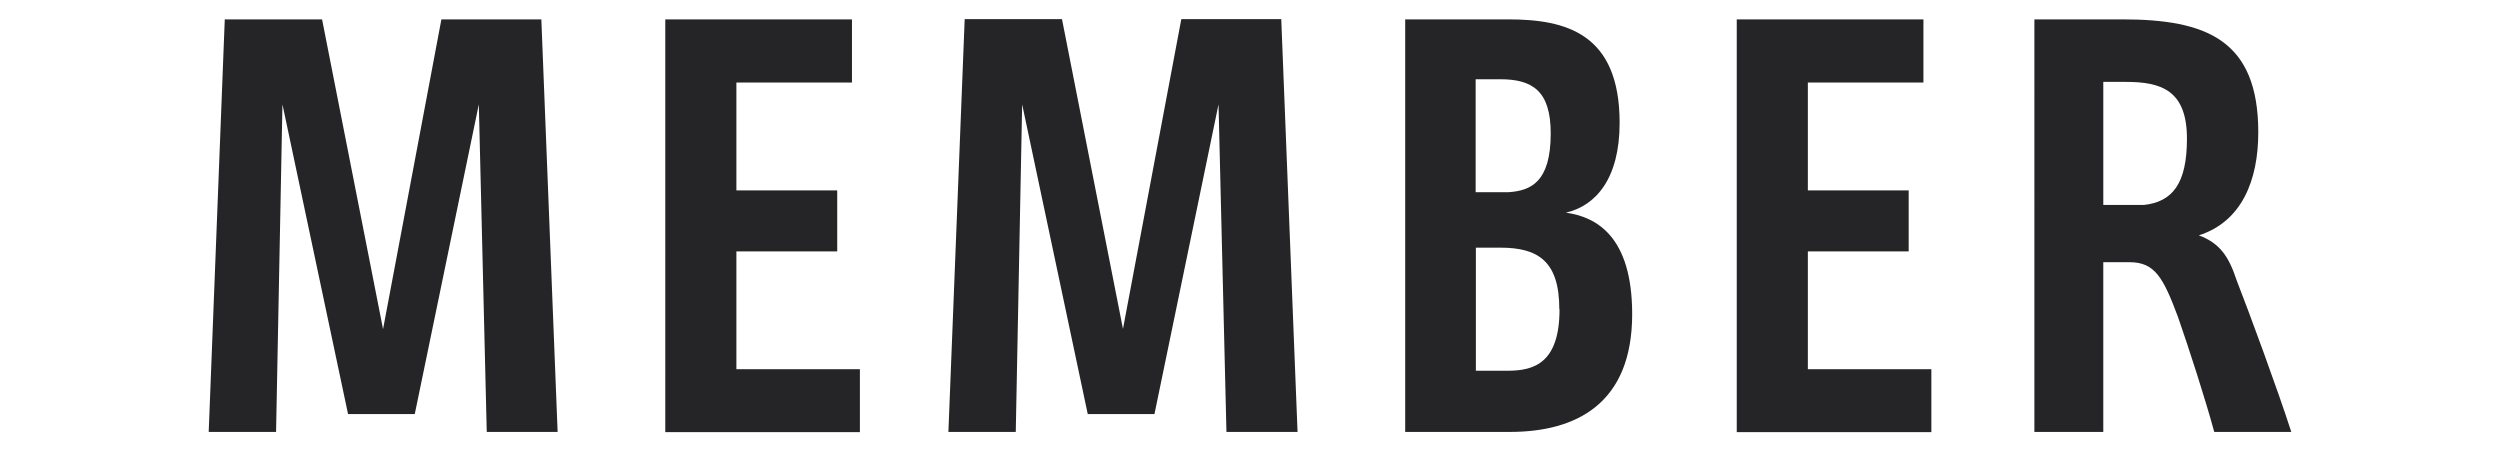
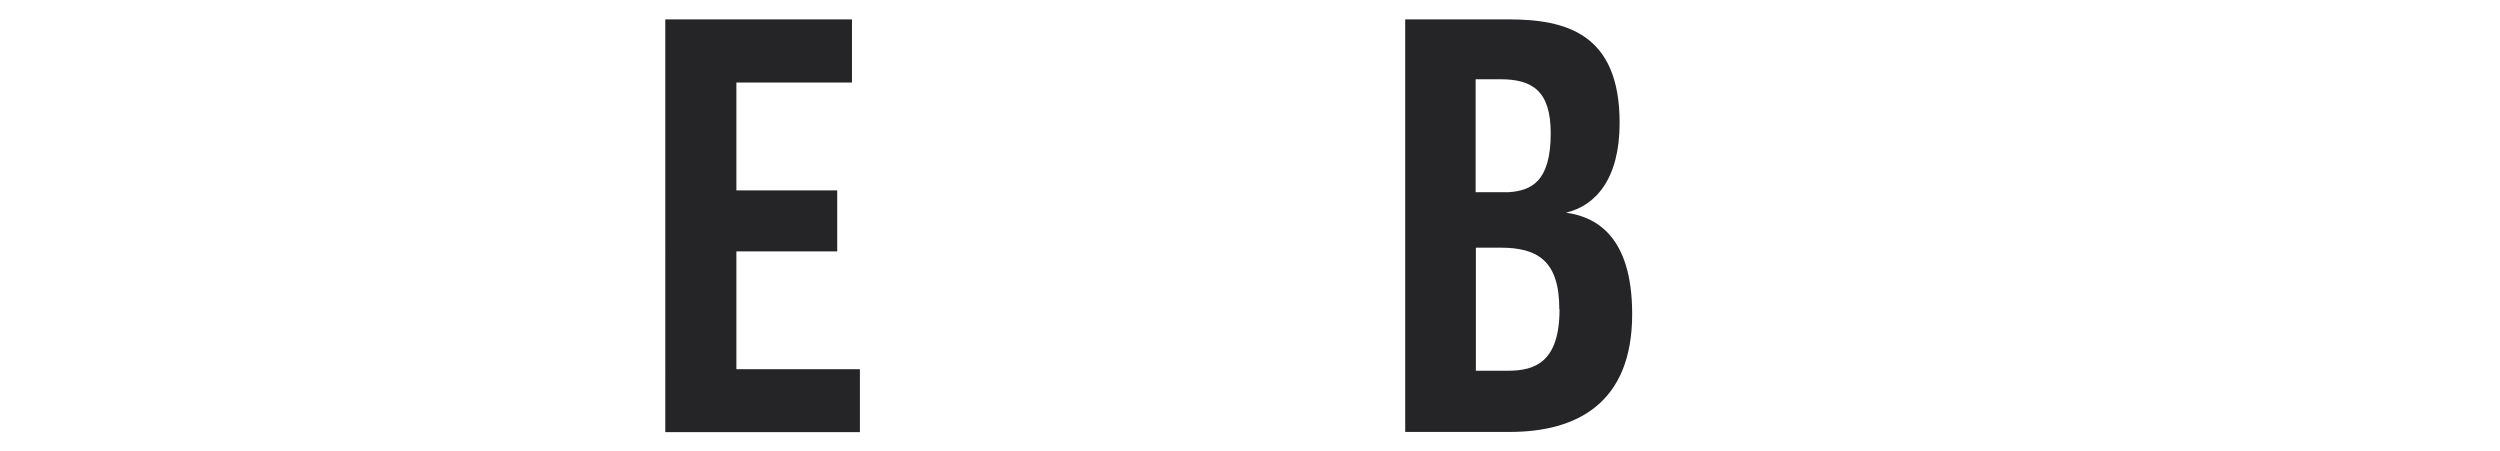
<svg xmlns="http://www.w3.org/2000/svg" id="_ガイド1194PX" data-name="ガイド1194PX" viewBox="0 0 113.56 20.5">
  <defs>
    <style>
      .cls-1 {
        fill: #252528;
        stroke-width: 0px;
      }
    </style>
  </defs>
-   <path class="cls-1" d="M25.33,19.62h-3.22l-.36-14.88-2.91,14.07h-3.03l-2.98-14.07-.29,14.88h-3.06L10.21.88h4.42l2.77,14.07L20.05.88h4.54l.74,18.75Z" />
  <path class="cls-1" d="M39.06,16.76v2.87h-8.84V.88h8.48v2.87h-5.25v4.9h4.58v2.77h-4.58v5.35h5.61Z" />
-   <path class="cls-1" d="M58.93,19.62h-3.22l-.36-14.88-2.91,14.07h-3.03l-2.98-14.07-.29,14.88h-3.06l.74-18.75h4.42l2.77,14.07,2.65-14.07h4.54l.74,18.75Z" />
  <path class="cls-1" d="M74.14,14.27c0,4.06-2.53,5.35-5.56,5.35h-4.75V.88h4.68c2.63,0,5.06.64,5.06,4.7,0,2.56-1.1,3.77-2.44,4.08,1.36.19,3.01,1.05,3.01,4.61ZM67.03,8.73h1.5c1-.07,1.91-.45,1.91-2.67,0-1.93-.83-2.46-2.29-2.46h-1.12v5.13ZM70.83,14.04c0-2.17-.96-2.79-2.67-2.79h-1.12v5.59h1.46c1.19,0,2.34-.36,2.34-2.79Z" />
-   <path class="cls-1" d="M87.73,16.76v2.87h-8.84V.88h8.48v2.87h-5.25v4.9h4.58v2.77h-4.58v5.35h5.61Z" />
-   <path class="cls-1" d="M104.09,19.62h-3.51c-.38-1.41-1.15-3.8-1.65-5.23-.67-1.79-1.05-2.48-2.2-2.48h-1.19v7.71h-3.13V.88h3.99c3.82,0,6.18.93,6.18,5.13,0,2.2-.76,4.06-2.7,4.68.96.36,1.36.96,1.72,2.05.57,1.46,1.84,4.9,2.48,6.88ZM99.34,6.3c0-2.2-1.17-2.58-2.77-2.58h-1.03v5.59h1.84c1.31-.14,1.96-.98,1.96-3.01Z" />
</svg>